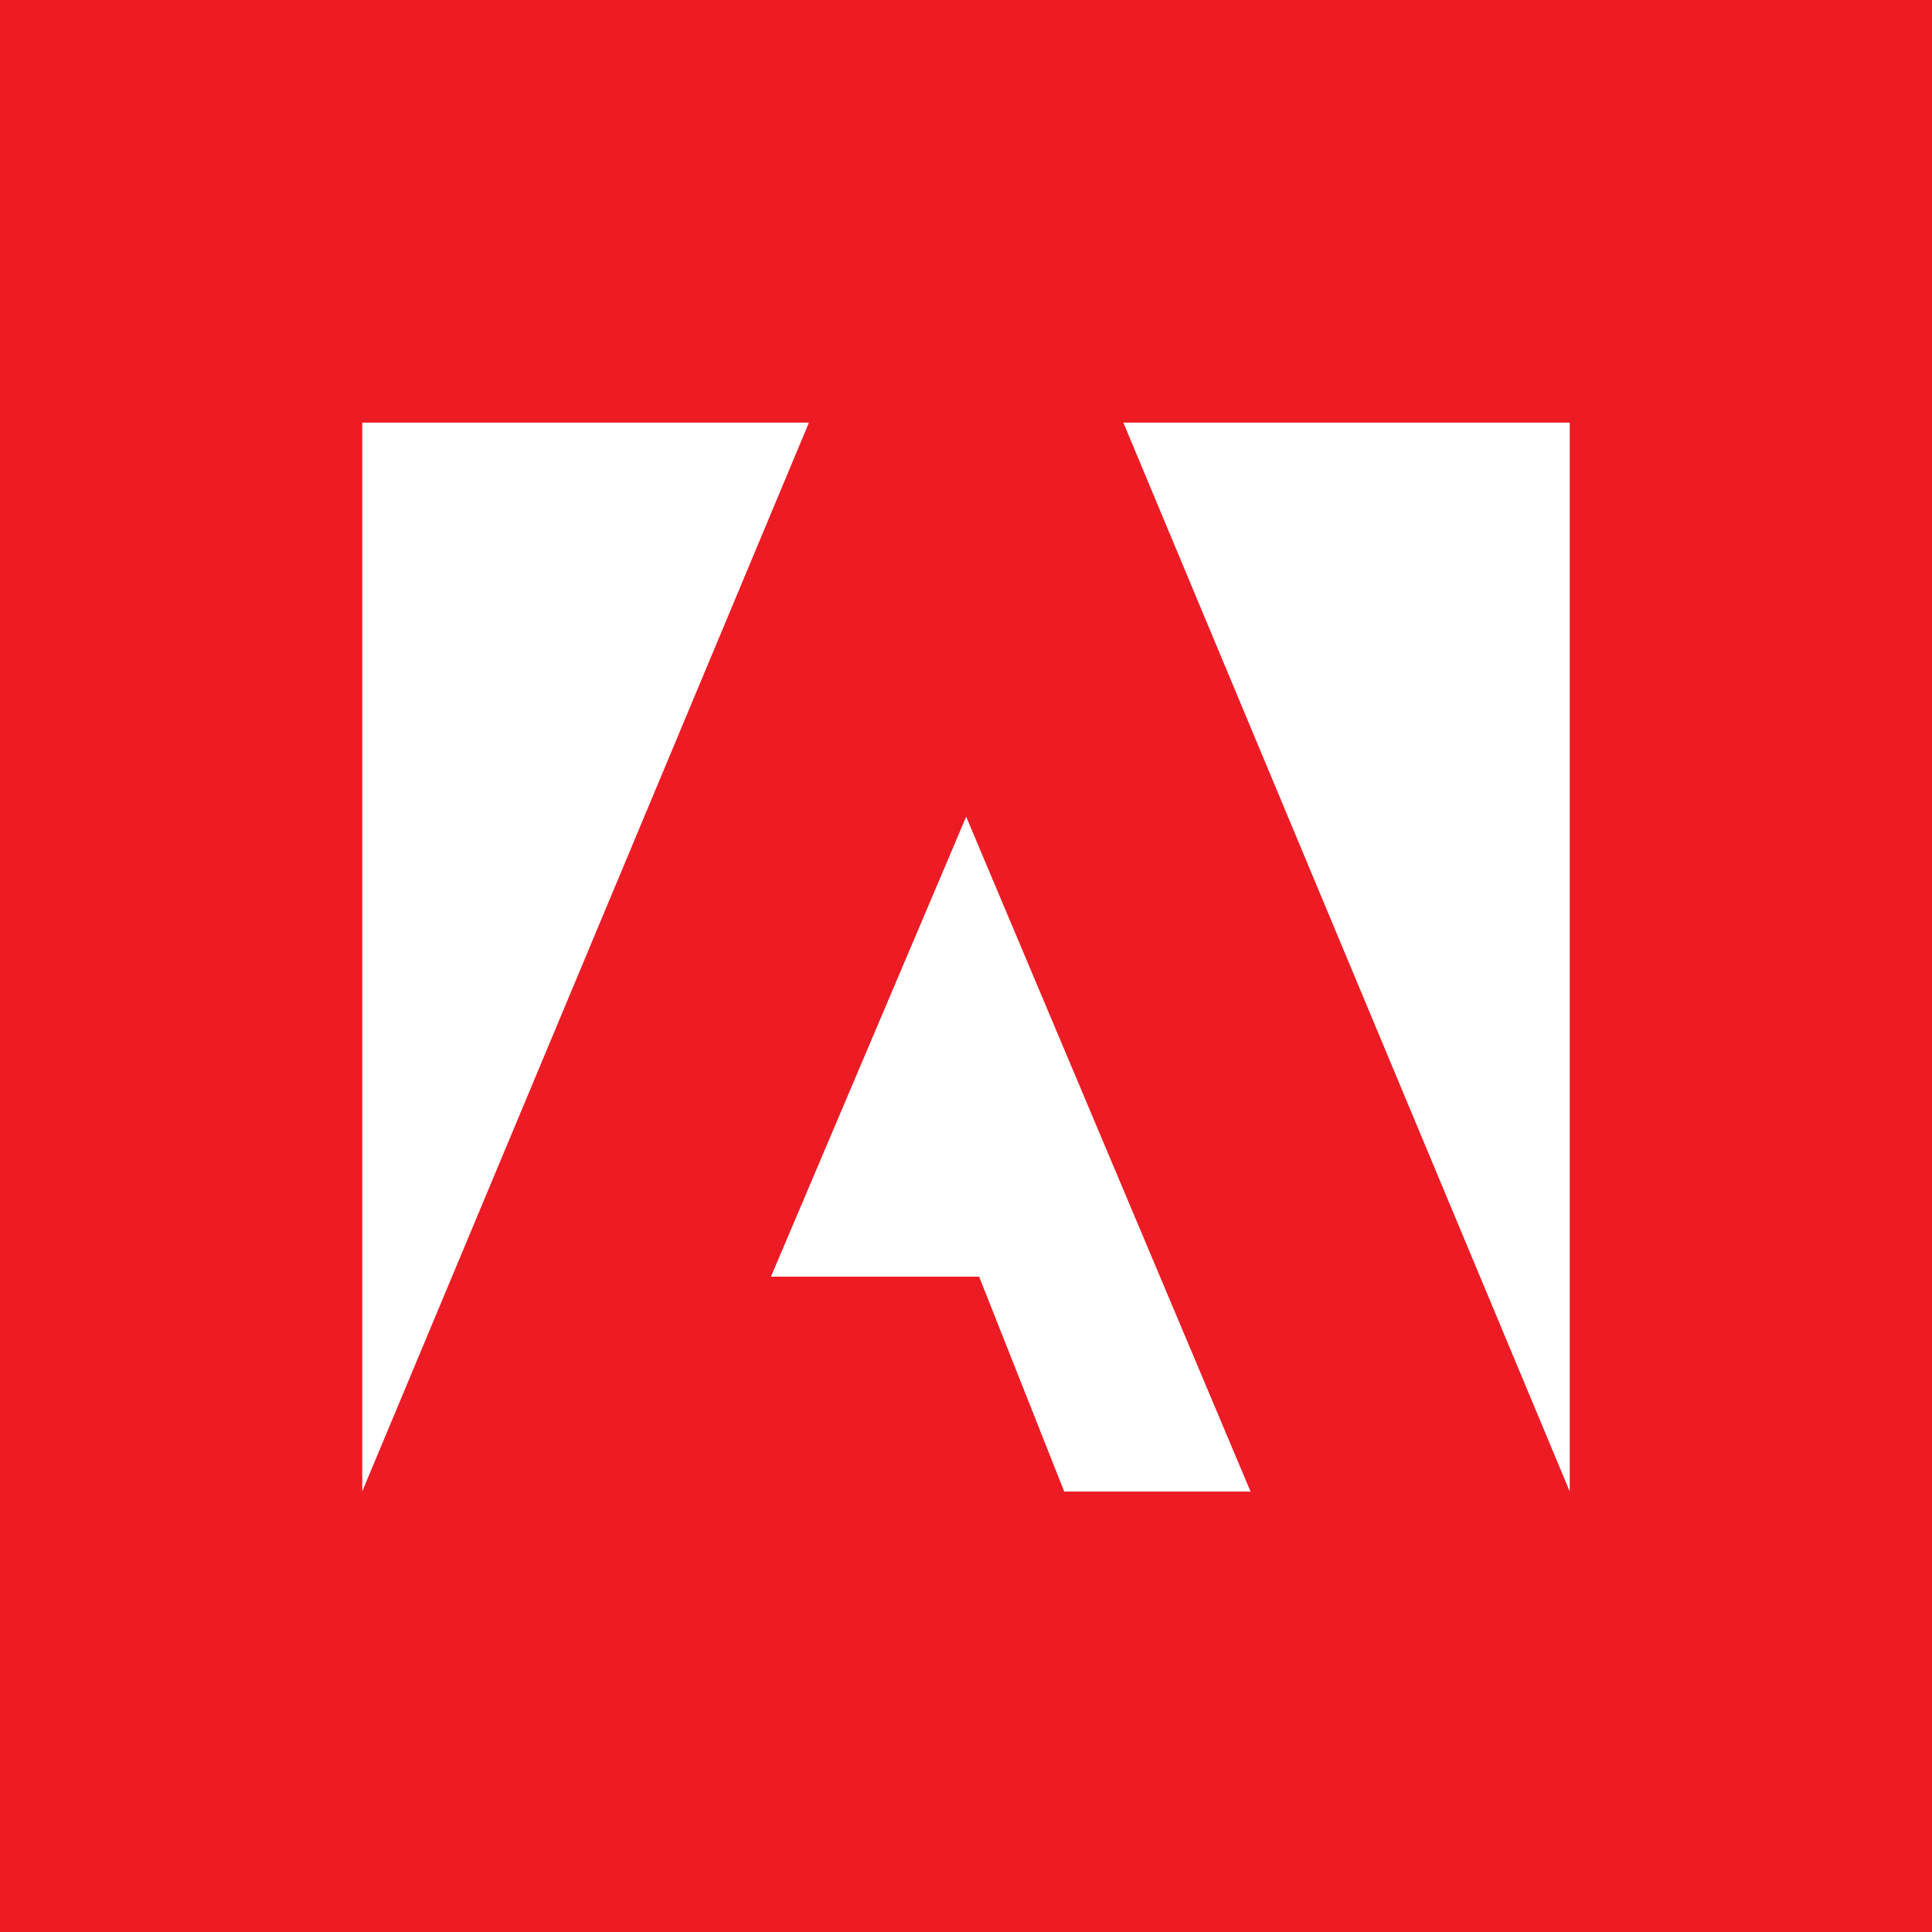
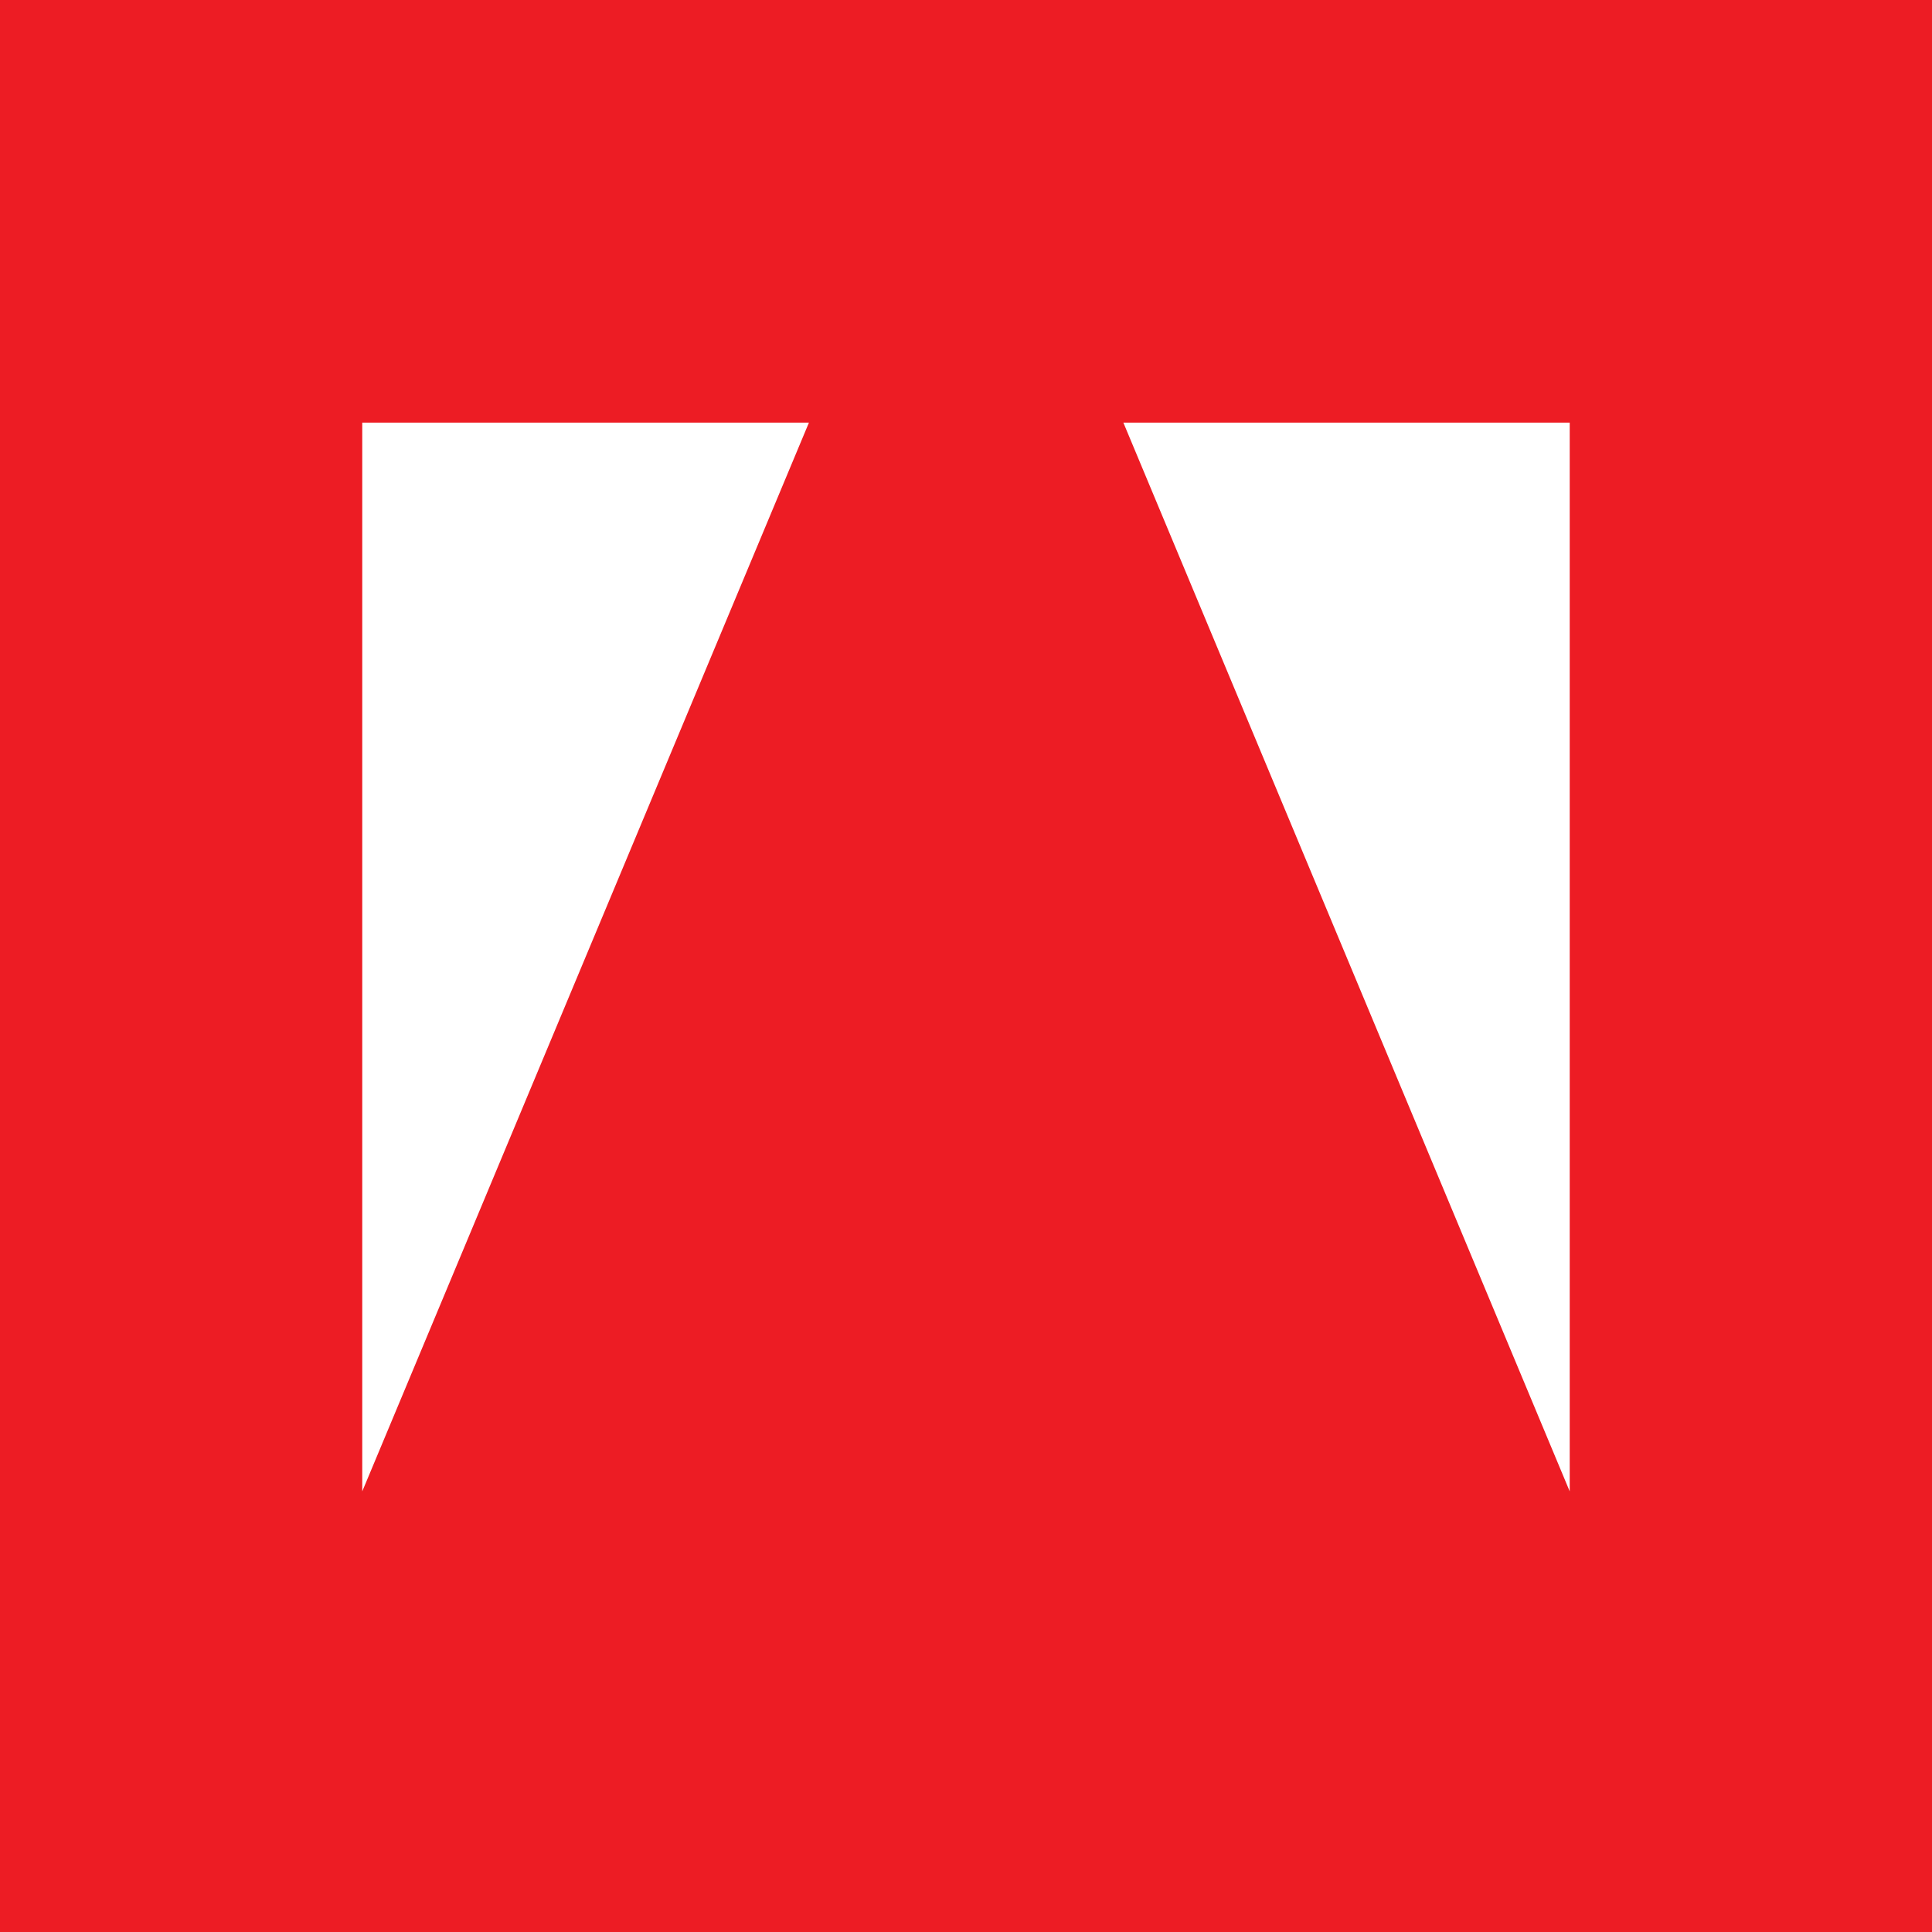
<svg xmlns="http://www.w3.org/2000/svg" width="64" height="64" viewBox="0 0 64 64" fill="none">
  <rect width="64" height="64" fill="#ED1C24" />
  <path d="M37.213 14H51.999V49.404L37.213 14Z" fill="white" />
  <path d="M26.797 14H12V49.404L26.797 14Z" fill="white" />
-   <path d="M32.006 27.055L41.427 49.41H35.254L32.435 42.291H25.539L32.006 27.055Z" fill="white" />
</svg>